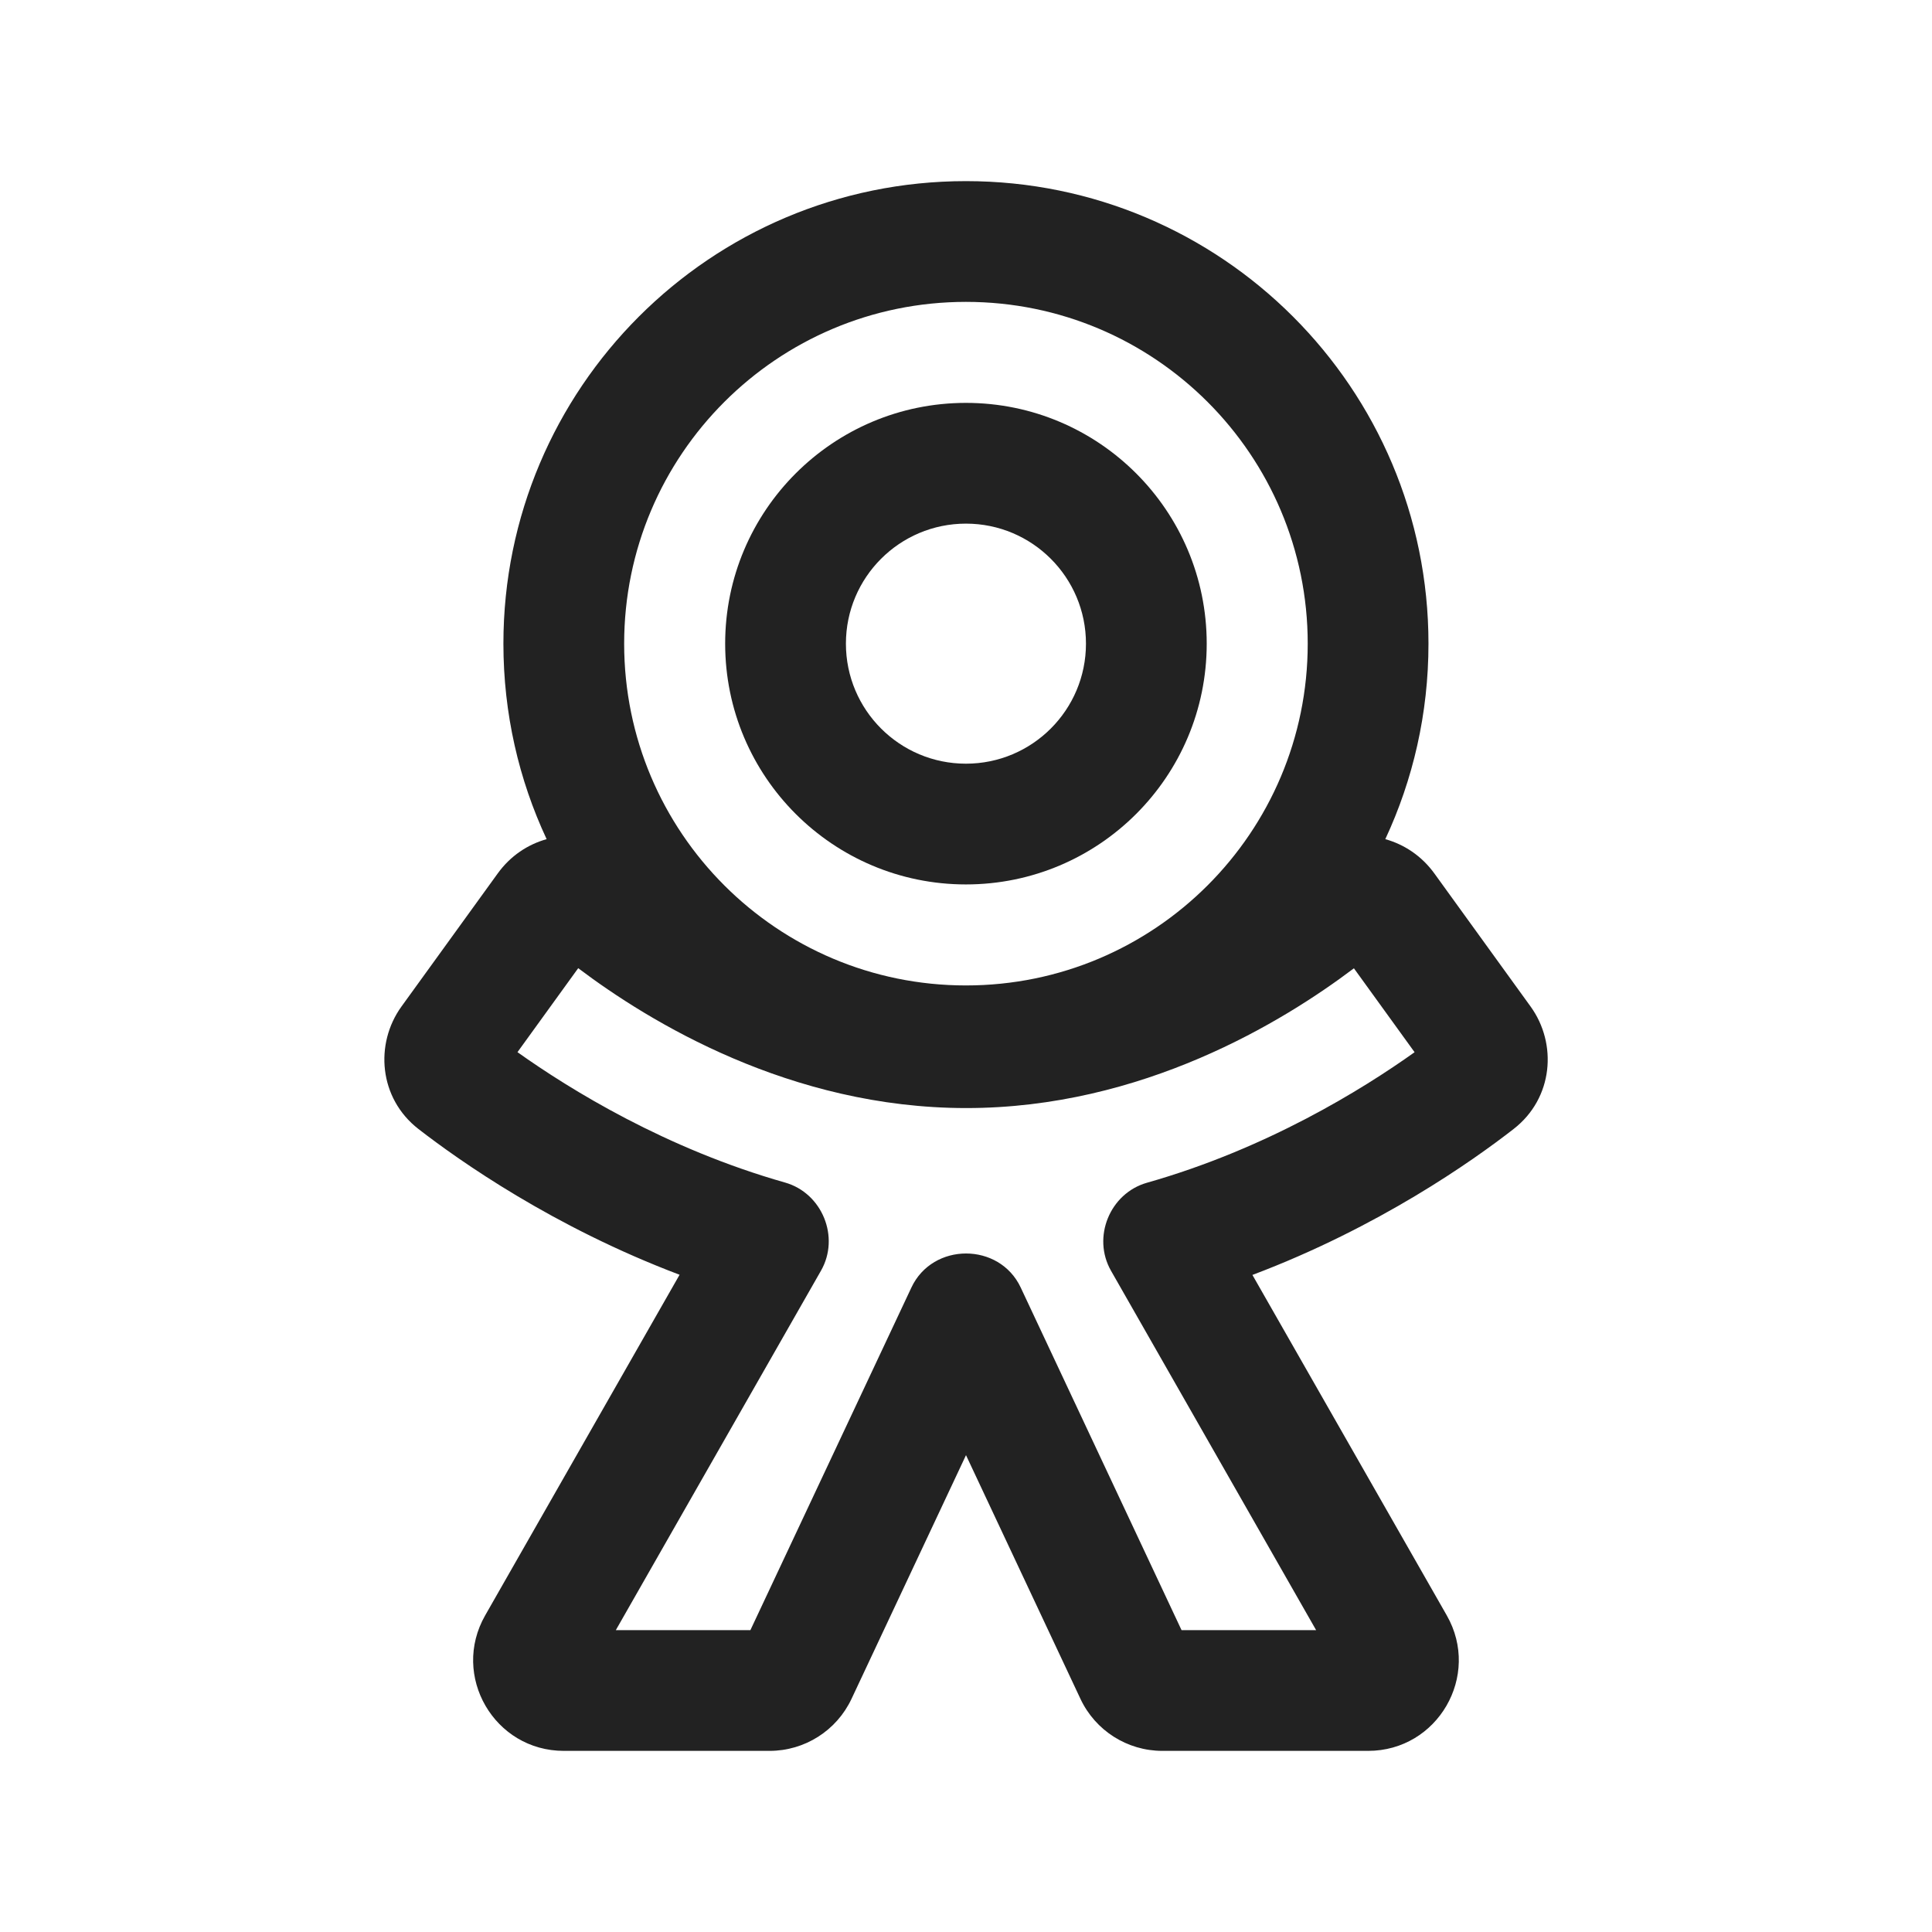
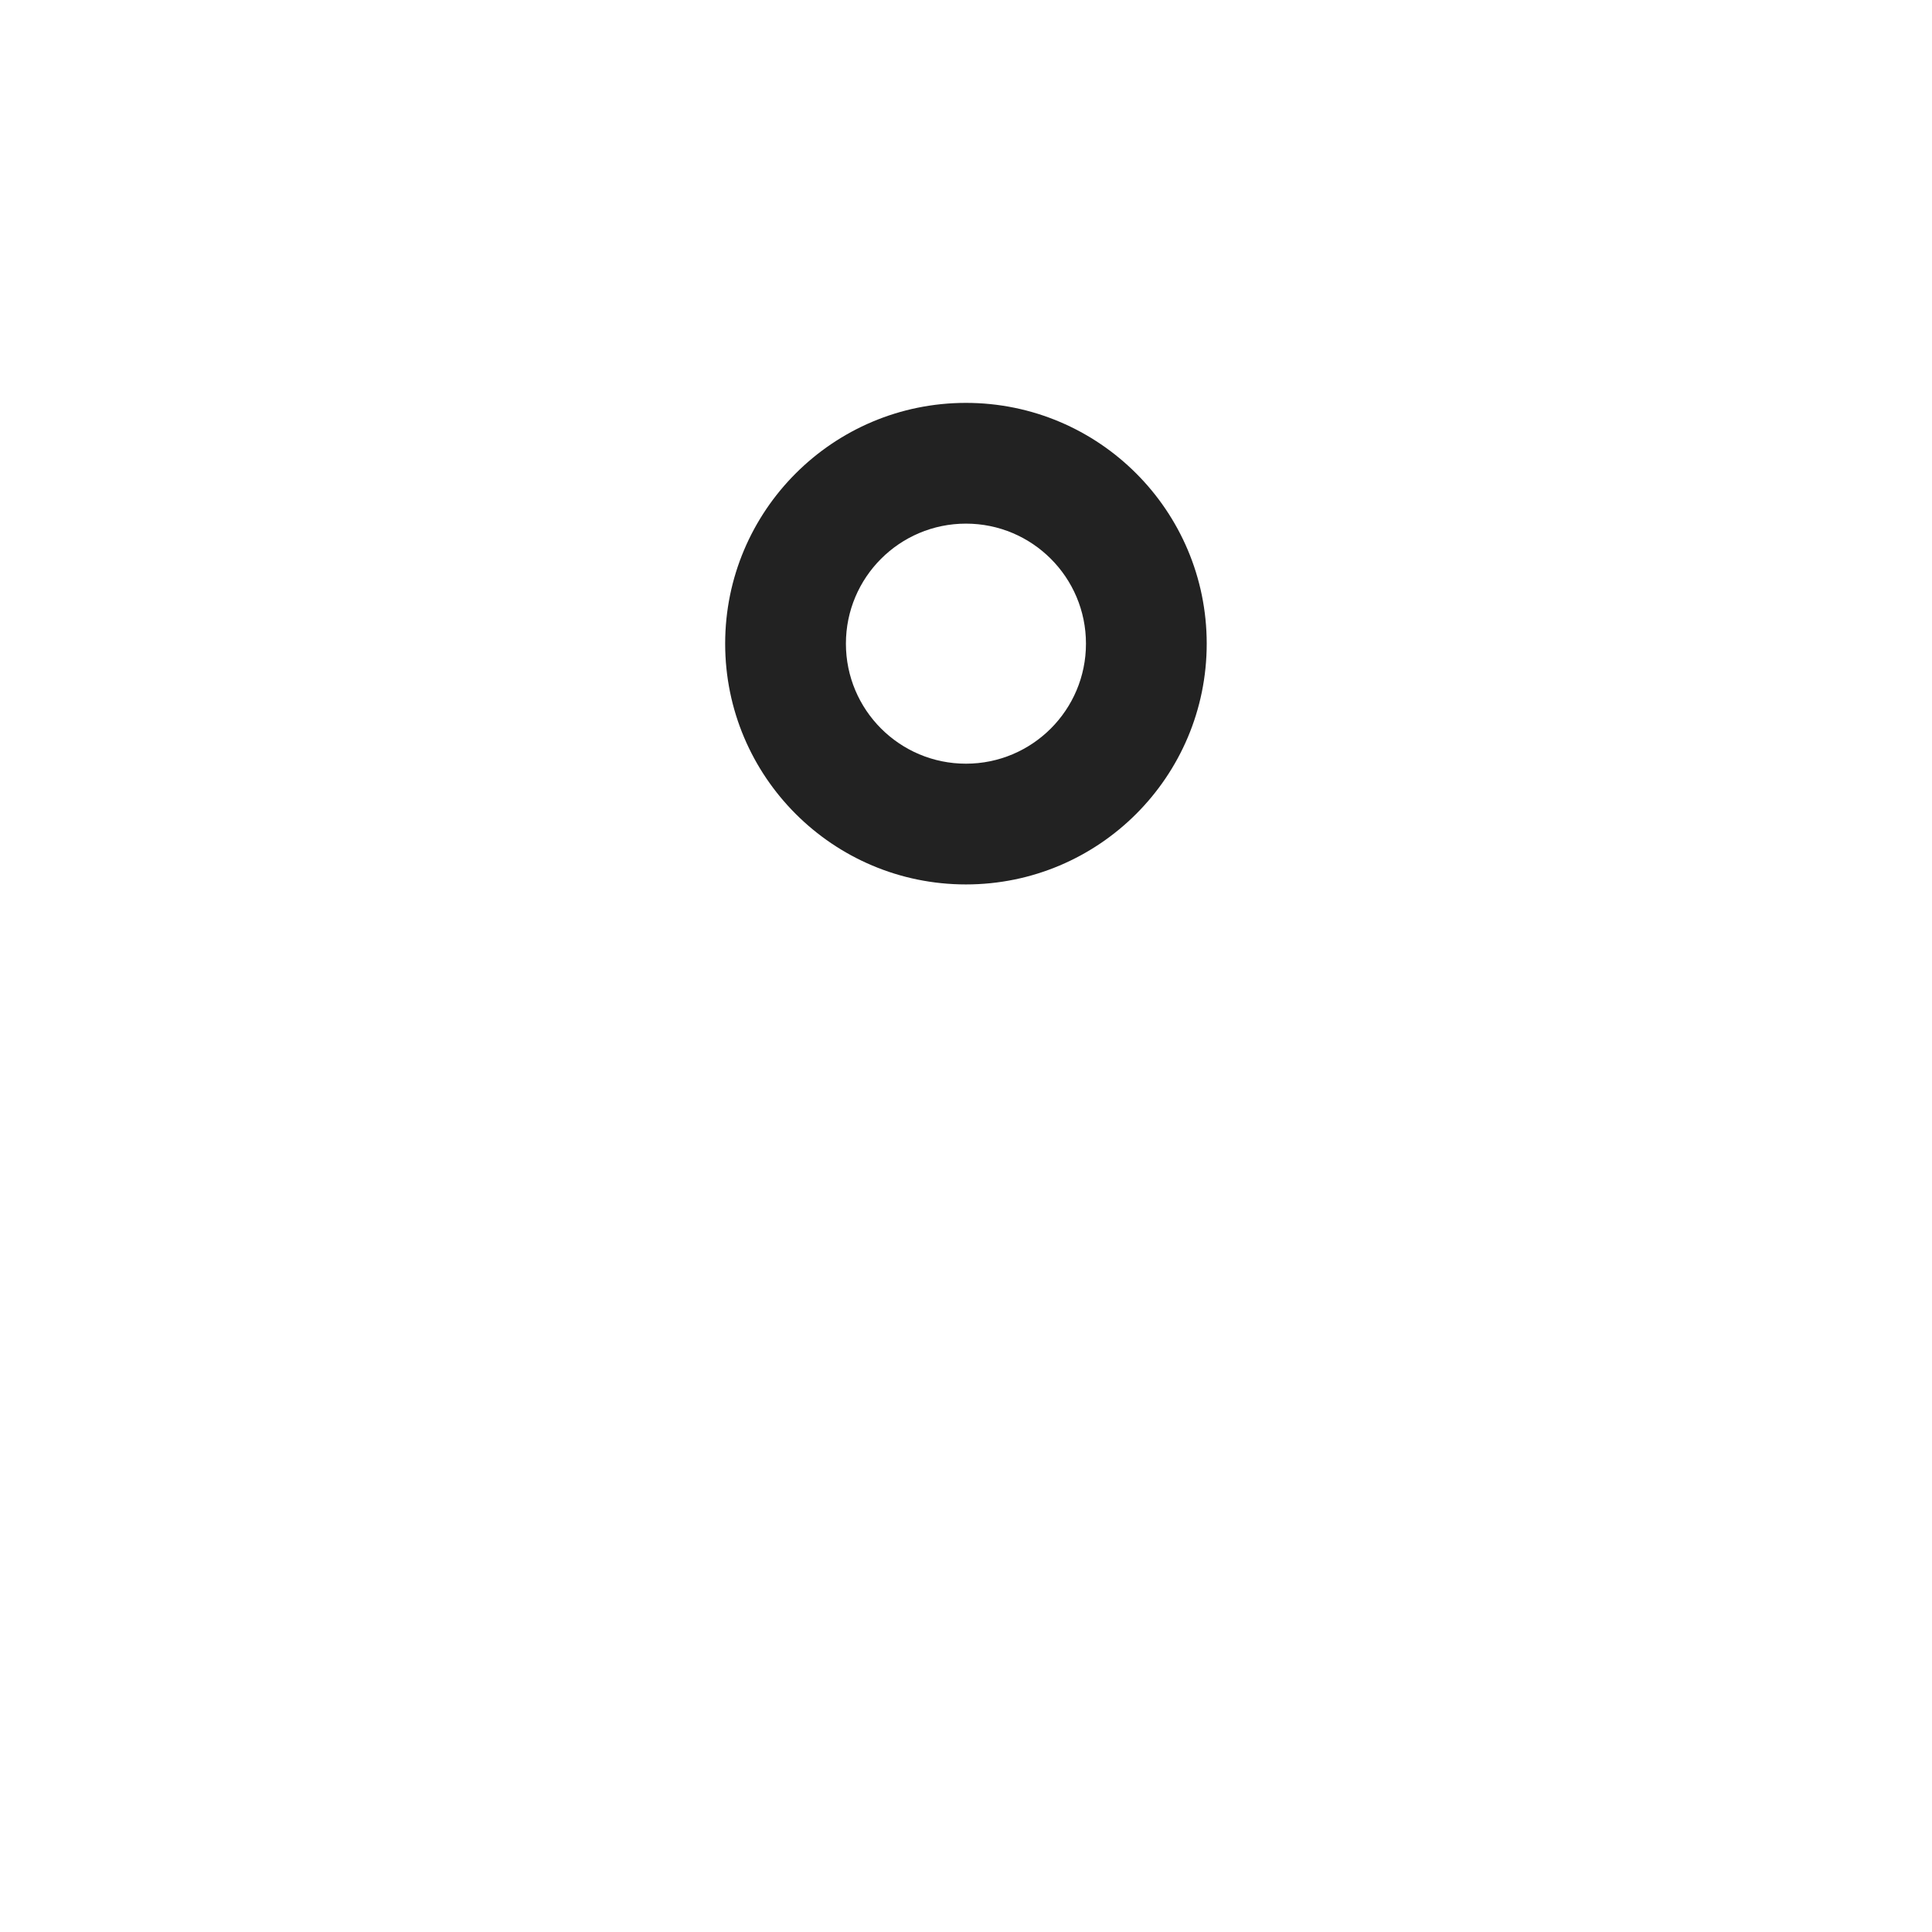
<svg xmlns="http://www.w3.org/2000/svg" width="32" height="32" viewBox="0 0 32 32" fill="none">
  <path fill-rule="evenodd" clip-rule="evenodd" d="M12.011 10.661C12.011 8.459 13.797 6.673 15.999 6.673C18.201 6.673 19.987 8.459 19.987 10.661C19.987 12.864 18.201 14.649 15.999 14.649C13.797 14.649 12.011 12.864 12.011 10.661ZM15.999 8.673C14.901 8.673 14.011 9.563 14.011 10.661C14.011 11.759 14.901 12.649 15.999 12.649C17.097 12.649 17.987 11.759 17.987 10.661C17.987 9.563 17.097 8.673 15.999 8.673Z" fill="#222222" />
-   <path fill-rule="evenodd" clip-rule="evenodd" d="M8.338 10.661C8.338 6.43 11.768 3 15.999 3C20.23 3 23.66 6.43 23.66 10.661C23.66 11.818 23.404 12.915 22.945 13.899C23.256 13.986 23.546 14.174 23.759 14.469L25.352 16.672C25.796 17.287 25.729 18.188 25.071 18.699C24.393 19.227 22.838 20.327 20.744 21.117L23.963 26.756C24.534 27.756 23.812 29 22.66 29H19.253C18.671 29 18.142 28.664 17.895 28.137L16 24.102L14.104 28.138C13.857 28.664 13.328 29 12.746 29H9.339C8.187 29 7.465 27.756 8.036 26.756L11.256 21.114C9.165 20.324 7.61 19.226 6.931 18.7C6.273 18.189 6.205 17.287 6.649 16.672L8.243 14.468C8.455 14.174 8.743 13.986 9.054 13.899C8.594 12.915 8.338 11.818 8.338 10.661ZM15.999 5C12.873 5 10.338 7.535 10.338 10.661C10.338 13.788 12.873 16.322 15.999 16.322C19.126 16.322 21.66 13.788 21.66 10.661C21.66 7.535 19.126 5 15.999 5ZM9.577 16.036L8.571 17.427C9.443 18.047 11.028 19.026 13.004 19.587C13.618 19.762 13.915 20.49 13.599 21.045L10.2 27H12.429L15.096 21.325C15.449 20.574 16.553 20.574 16.906 21.325L19.57 27H21.799L18.402 21.048C18.085 20.493 18.382 19.765 18.997 19.59C20.974 19.029 22.559 18.049 23.43 17.428L22.425 16.038C21.253 16.923 18.919 18.353 16.004 18.353C13.089 18.353 10.75 16.922 9.577 16.036Z" fill="#222222" />
</svg>